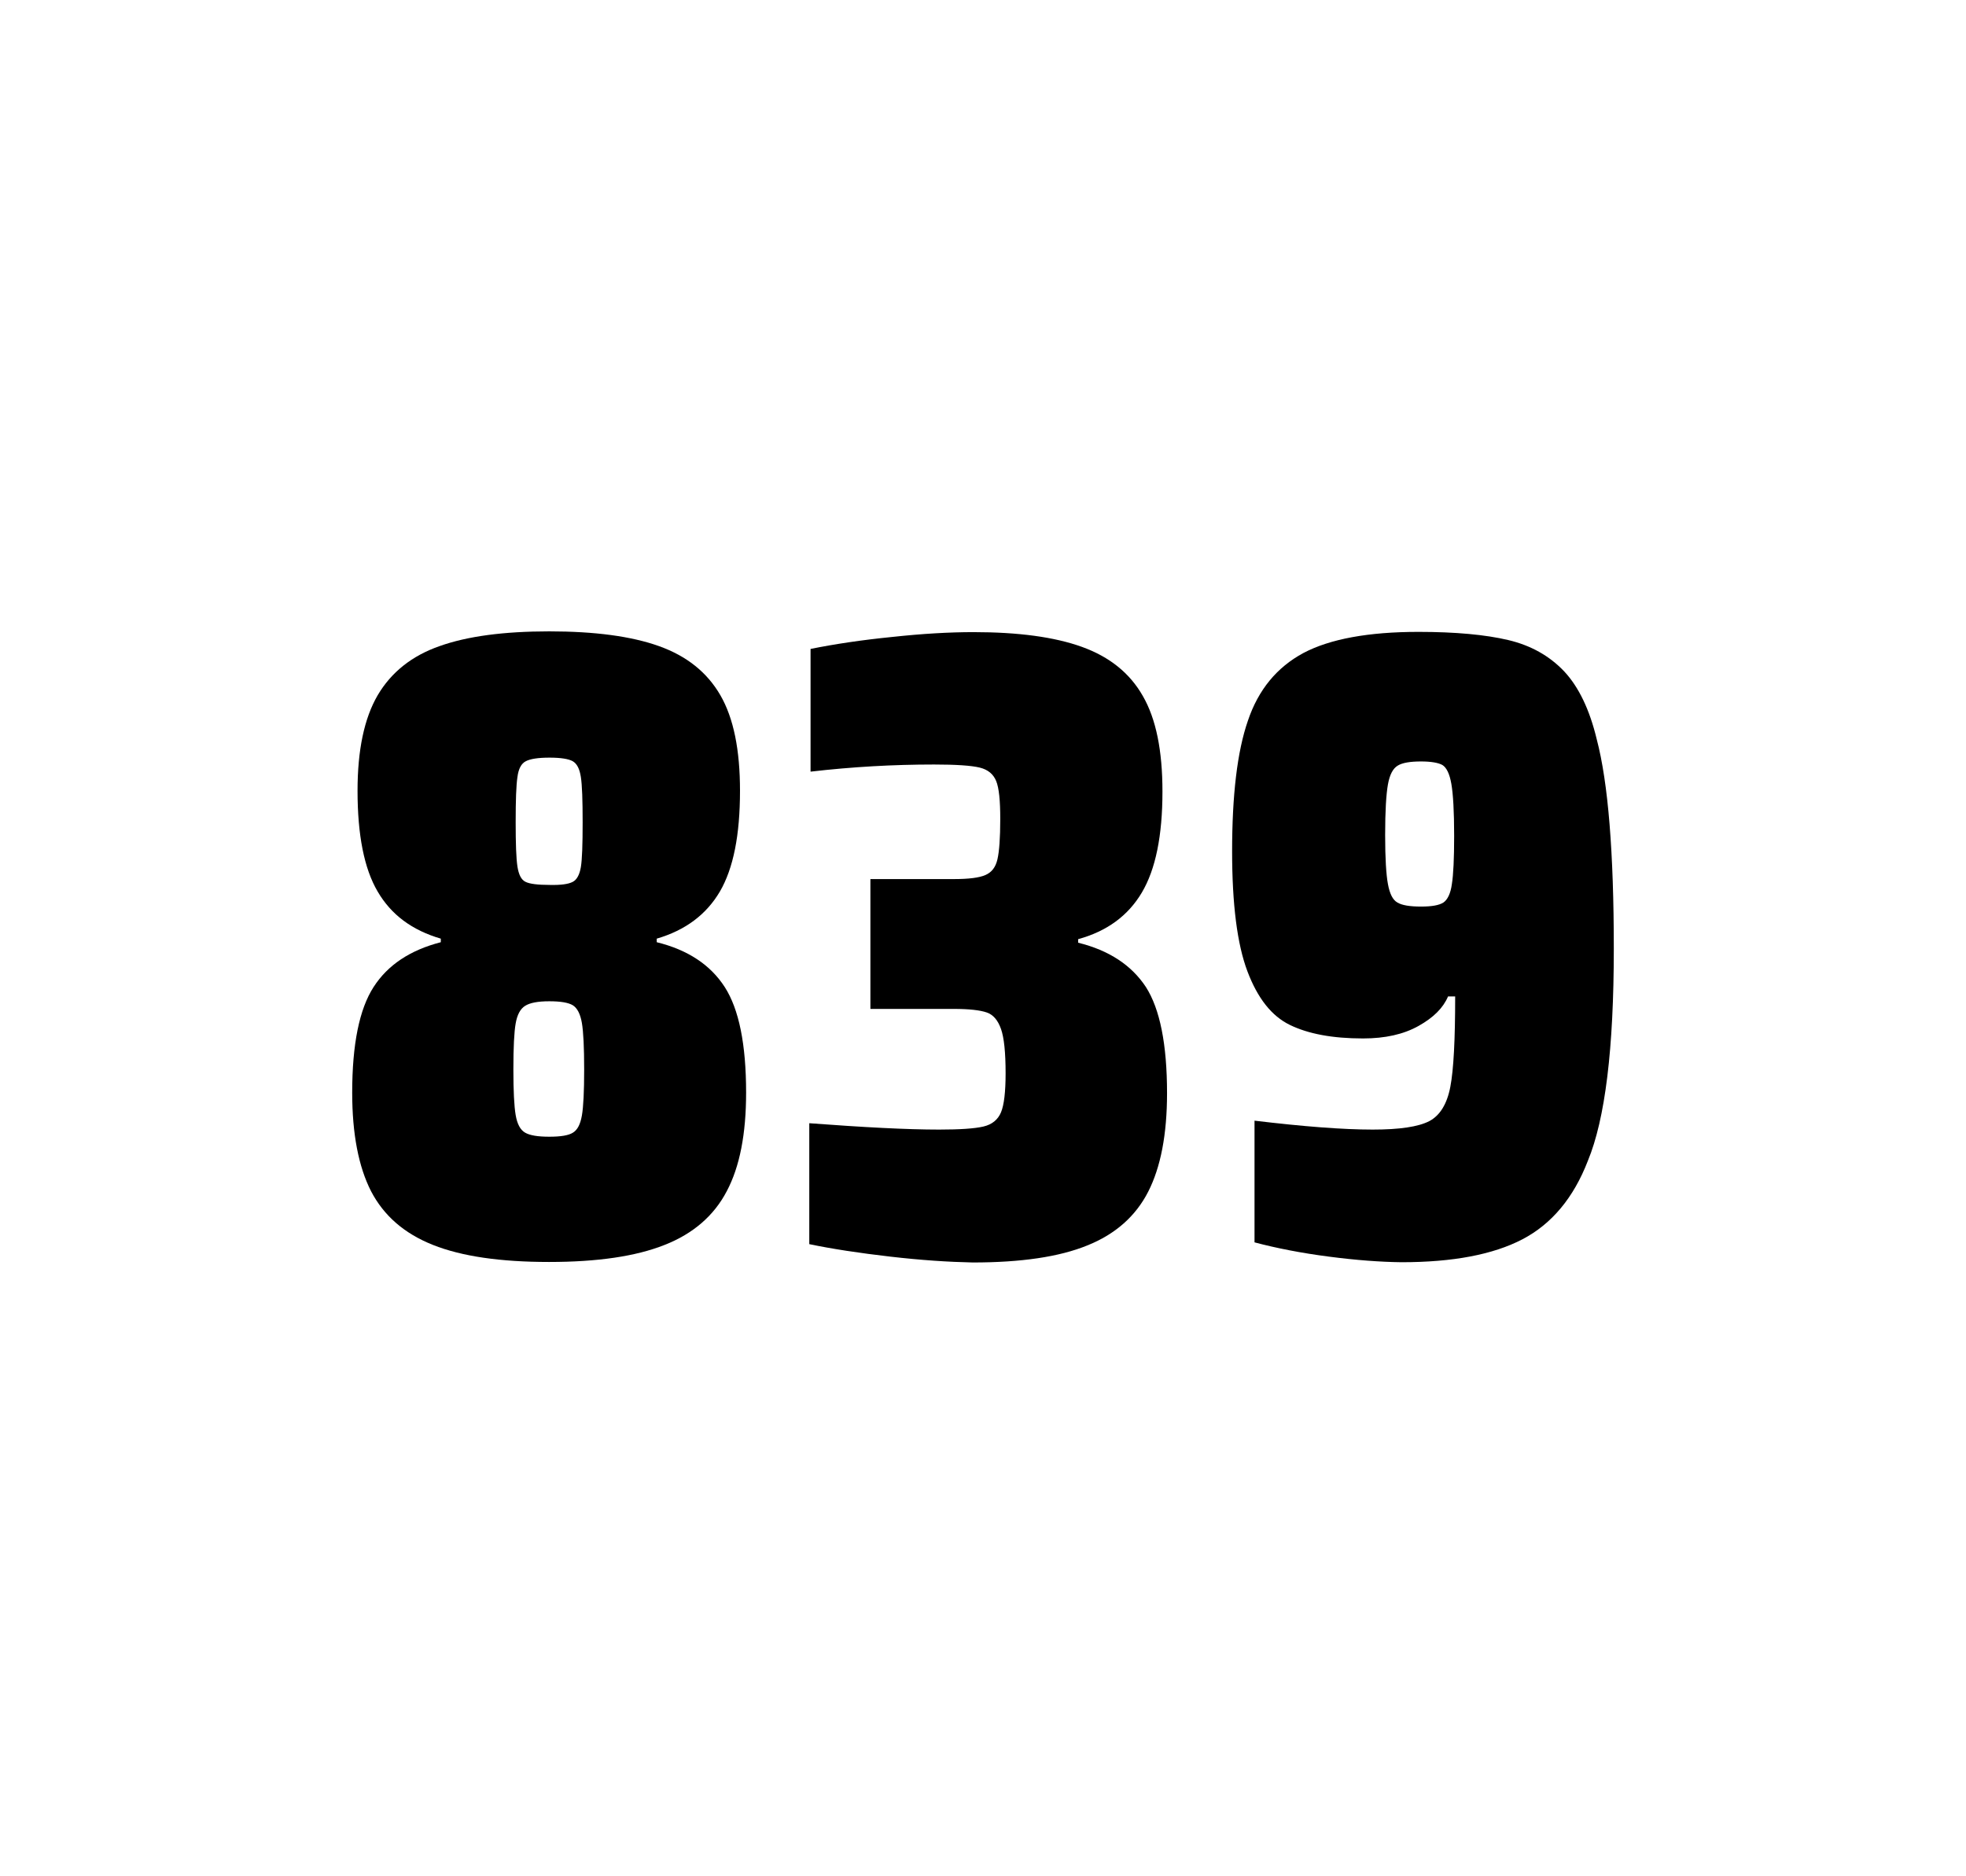
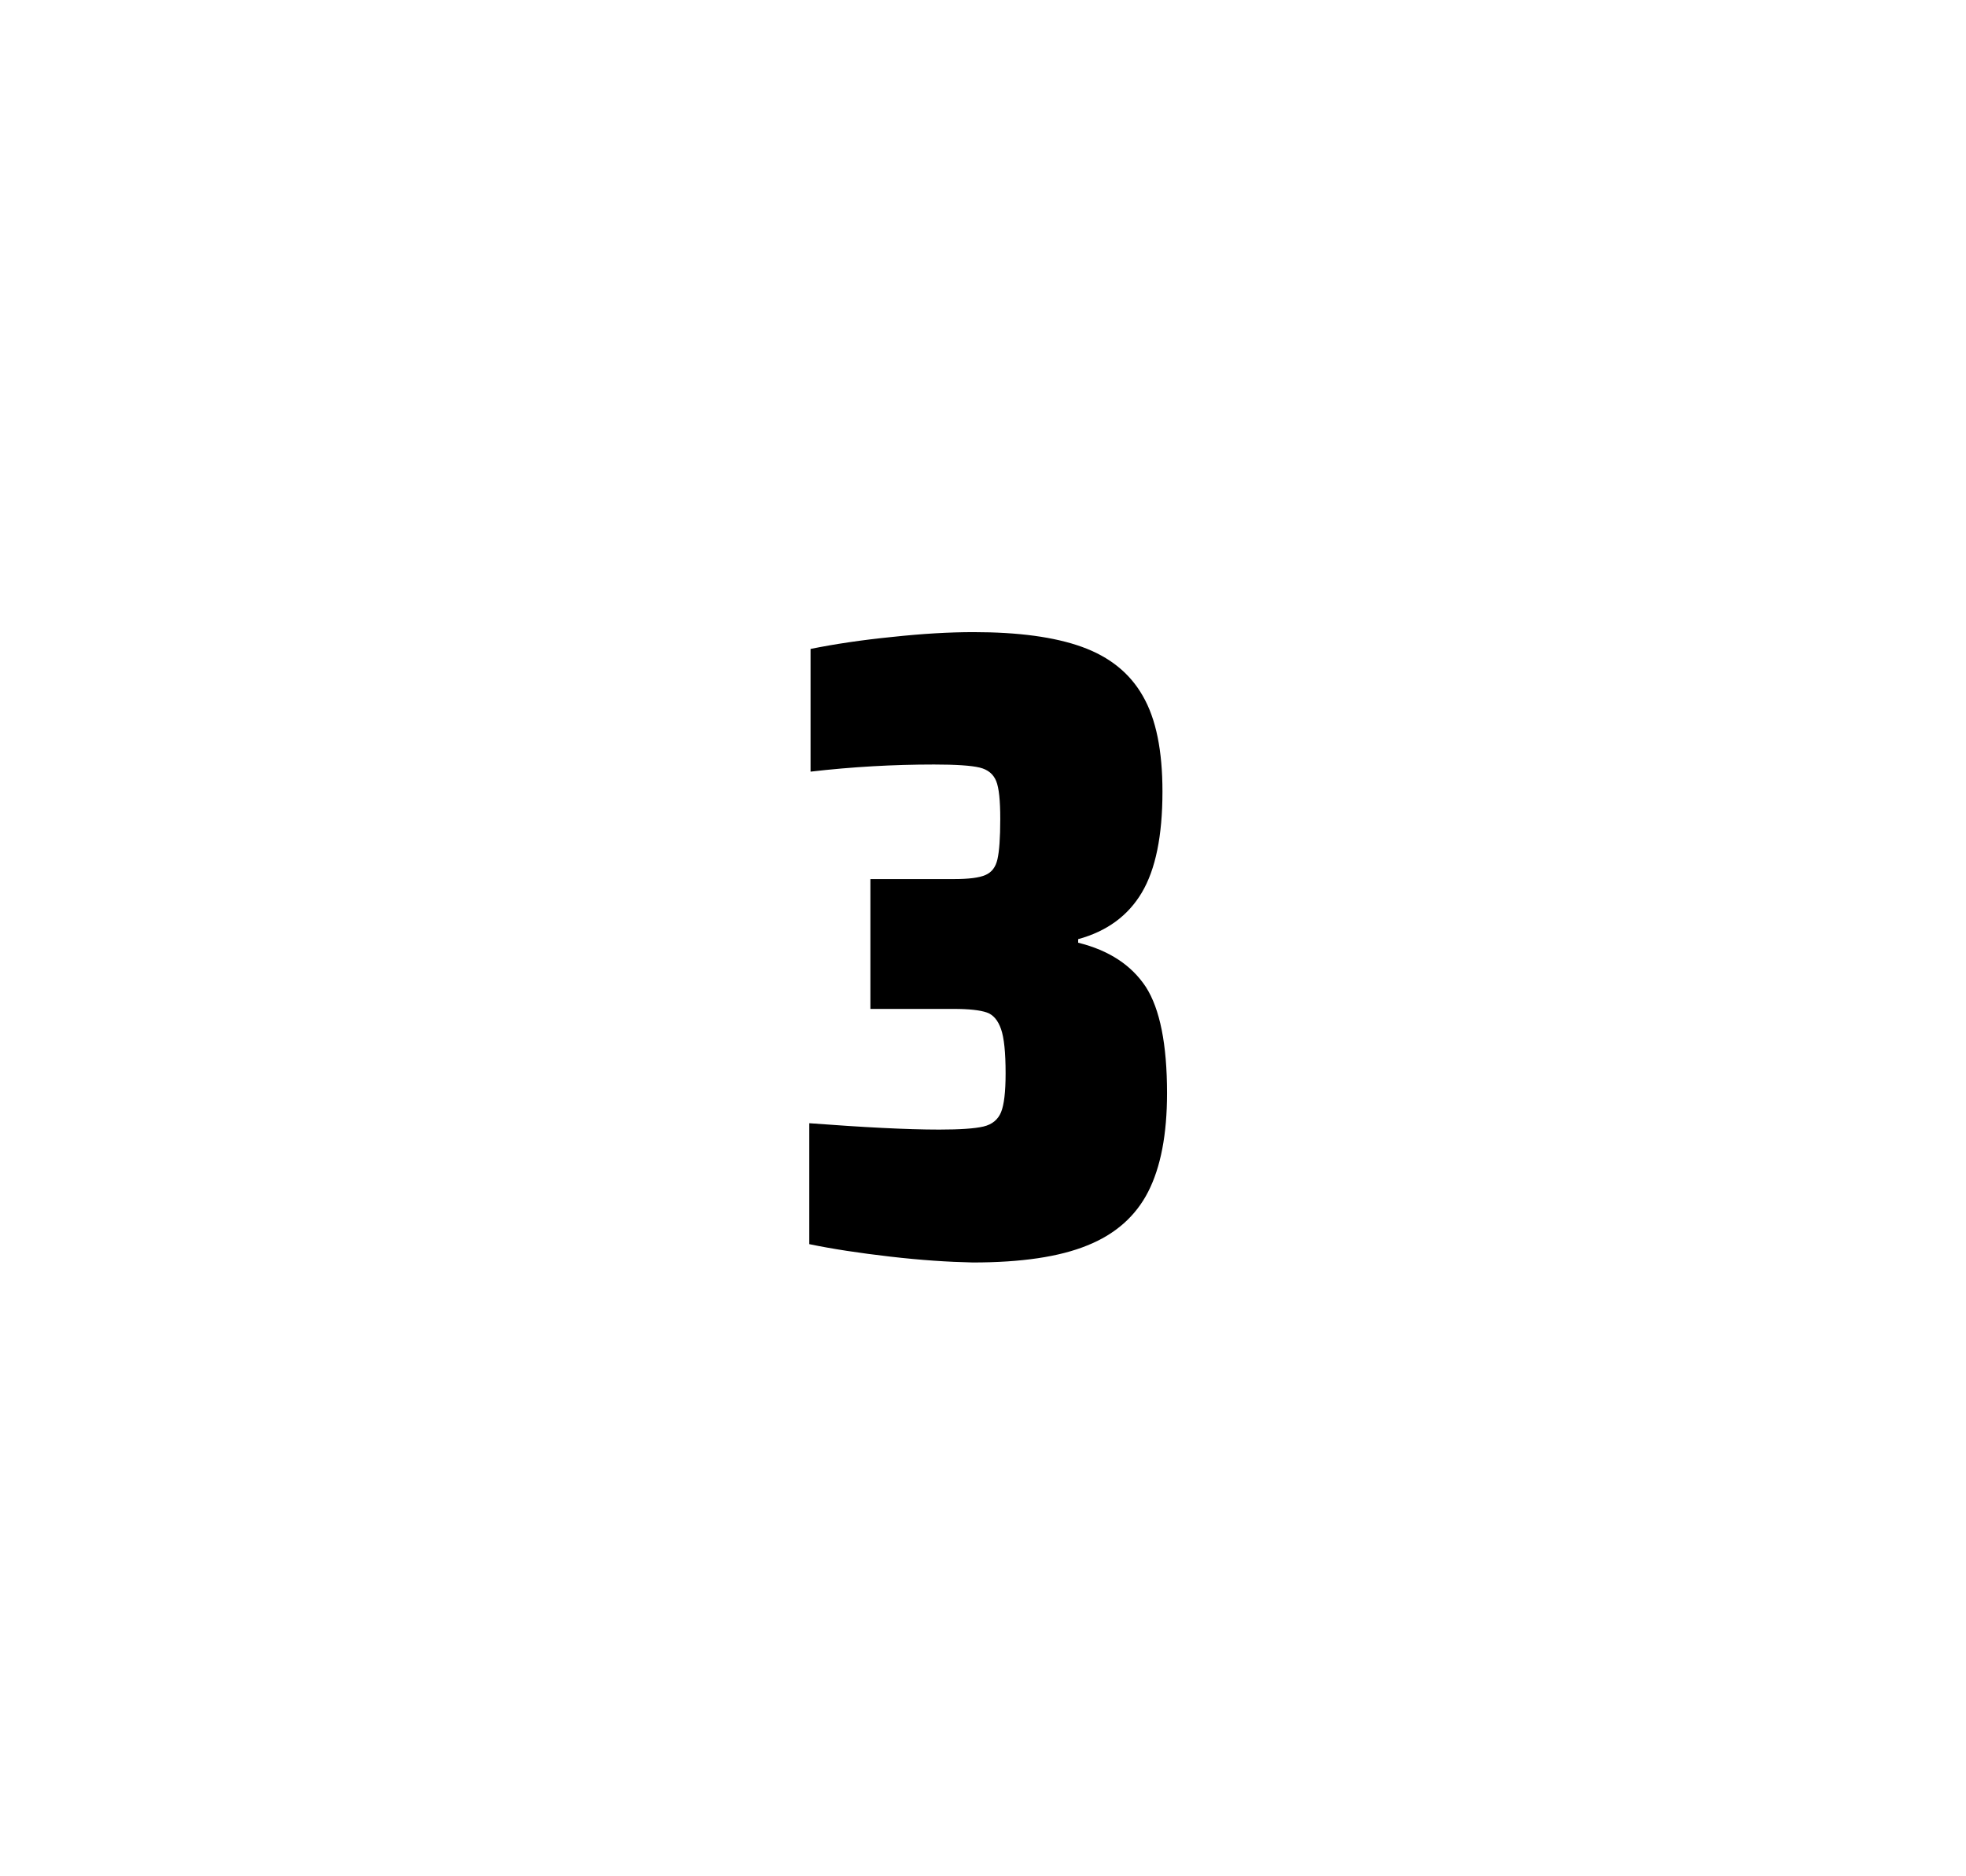
<svg xmlns="http://www.w3.org/2000/svg" version="1.1" id="wrapper" x="0px" y="0px" viewBox="0 0 772.1 737" style="enable-background:new 0 0 772.1 737;">
  <style type="text/css">
	.st0{fill:none;}
</style>
  <path id="frame" class="st0" d="M 1.5 0 L 770.5 0 C 771.3 0 772 0.7 772 1.5 L 772 735.4 C 772 736.2 771.3 736.9 770.5 736.9 L 1.5 736.9 C 0.7 736.9 0 736.2 0 735.4 L 0 1.5 C 0 0.7 0.7 0 1.5 0 Z" />
  <g id="numbers">
-     <path id="eight" d="M 170.017 489 C 158.717 484.5 150.717 477.5 145.717 467.9 C 140.817 458.3 138.317 445.4 138.317 429.2 C 138.317 410.2 141.117 396.4 146.717 387.7 C 152.317 379 161.117 373.2 173.117 370.1 L 173.117 368.7 C 161.817 365.4 153.617 359.3 148.317 350.2 C 143.017 341.2 140.417 328 140.417 310.6 C 140.417 294.7 143.017 282.2 148.317 273.1 C 153.617 264.1 161.717 257.6 172.617 253.8 C 183.517 249.9 197.917 248 215.717 248 C 233.517 248 247.917 249.9 258.817 253.8 C 269.717 257.7 277.717 264.1 282.917 273.1 C 288.117 282.1 290.617 294.6 290.617 310.6 C 290.617 328 288.017 341.1 282.717 350.2 C 277.417 359.2 269.217 365.4 257.917 368.7 L 257.917 370.1 C 270.117 373.1 279.017 379 284.617 387.7 C 290.217 396.4 293.017 410.2 293.017 429.2 C 293.017 445.4 290.517 458.3 285.417 467.9 C 280.417 477.5 272.217 484.6 261.017 489 C 249.717 493.5 234.617 495.7 215.617 495.7 C 196.517 495.7 181.317 493.5 170.017 489 Z M 225.017 444.9 C 226.817 443.8 227.917 441.6 228.517 438.2 C 229.117 434.8 229.417 428.8 229.417 420.1 C 229.417 411.4 229.117 405.3 228.517 401.8 C 227.917 398.3 226.717 396 225.017 394.9 C 223.217 393.8 220.117 393.3 215.717 393.3 C 211.217 393.3 208.117 393.9 206.217 395.1 C 204.317 396.3 203.117 398.6 202.517 402 C 201.917 405.4 201.617 411.4 201.617 420.1 C 201.617 428.5 201.917 434.5 202.517 438 C 203.117 441.5 204.317 443.8 206.217 444.9 C 208.117 446 211.217 446.5 215.717 446.5 C 220.217 446.5 223.317 446 225.017 444.9 Z M 224.917 346.4 C 226.517 345.6 227.617 343.6 228.117 340.6 C 228.617 337.6 228.817 331.7 228.817 323 C 228.817 314.3 228.617 308.4 228.117 305.2 C 227.617 302 226.617 300 224.917 299 C 223.317 298.1 220.217 297.6 215.817 297.6 C 211.317 297.6 208.217 298.1 206.517 299 C 204.717 299.9 203.617 302 203.217 305.2 C 202.717 308.4 202.517 314.3 202.517 323 C 202.517 331.4 202.717 337.2 203.217 340.4 C 203.717 343.6 204.717 345.6 206.417 346.4 C 208.017 347.2 211.217 347.6 215.917 347.6 C 220.217 347.7 223.217 347.3 224.917 346.4 Z" />
    <path id="three" d="M 349.627 493.6 C 337.527 492.2 326.927 490.6 317.827 488.7 L 317.827 441.2 C 339.127 442.8 356.127 443.7 368.827 443.7 C 377.027 443.7 382.827 443.3 386.227 442.5 C 389.627 441.7 391.927 439.8 393.127 436.9 C 394.327 434 394.927 428.9 394.927 421.6 C 394.927 413.4 394.327 407.6 393.127 404.2 C 391.927 400.8 390.127 398.6 387.527 397.7 C 384.927 396.8 380.627 396.3 374.527 396.3 L 341.827 396.3 L 341.827 345.3 L 374.527 345.3 C 380.427 345.3 384.527 344.8 387.027 343.7 C 389.527 342.6 391.027 340.6 391.727 337.5 C 392.427 334.5 392.827 329.2 392.827 321.7 C 392.827 314.4 392.327 309.5 391.227 306.8 C 390.127 304.1 388.027 302.3 384.727 301.5 C 381.427 300.7 375.427 300.3 366.827 300.3 C 350.927 300.3 334.727 301.2 318.327 303.1 L 318.327 254.9 C 327.727 253 338.327 251.4 350.327 250.2 C 362.327 248.9 372.927 248.3 382.327 248.3 C 399.927 248.3 414.127 250.2 424.927 254.1 C 435.727 258 443.727 264.4 448.827 273.4 C 454.027 282.4 456.527 294.9 456.527 310.9 C 456.527 328.3 453.827 341.5 448.427 350.6 C 443.027 359.7 434.727 365.8 423.427 368.9 L 423.427 370.3 C 435.627 373.3 444.427 379.2 450.027 387.7 C 455.527 396.3 458.327 410.2 458.327 429.4 C 458.327 445.6 455.827 458.5 450.927 468.1 C 446.027 477.7 438.027 484.8 427.027 489.2 C 416.027 493.7 401.027 495.9 382.027 495.9 C 372.427 495.7 361.727 495 349.627 493.6 Z" />
-     <path id="nine" d="M 521.883 493.6 C 511.083 492.2 501.383 490.3 492.683 488 L 492.683 440.2 C 511.883 442.5 527.383 443.7 539.083 443.7 C 549.683 443.7 556.983 442.6 561.283 440.4 C 565.483 438.2 568.283 433.7 569.583 426.9 C 570.883 420.1 571.483 408.3 571.483 391.4 L 568.683 391.4 C 566.783 395.9 562.983 399.7 557.083 403 C 551.183 406.3 543.983 407.9 535.283 407.9 C 523.283 407.9 513.783 406.1 506.583 402.6 C 499.383 399.1 493.883 392.1 489.883 381.5 C 485.883 370.9 483.883 355.2 483.883 334.4 C 483.883 312.4 485.883 295.2 490.083 283.1 C 494.183 270.9 501.483 262.1 511.883 256.5 C 522.283 251 537.383 248.2 557.083 248.2 C 571.583 248.2 583.383 249.3 592.283 251.4 C 601.183 253.5 608.483 257.6 614.283 263.7 C 619.983 269.8 624.283 278.7 627.083 290.4 C 631.583 307.5 633.783 334.9 633.783 372.7 C 633.783 411.9 630.383 439.6 623.583 456 C 617.983 470.5 609.383 480.8 597.883 486.8 C 586.383 492.8 570.583 495.8 550.383 495.8 C 542.083 495.7 532.583 495 521.883 493.6 Z M 566.883 354.5 C 568.483 353.4 569.683 351 570.183 347.3 C 570.783 343.6 571.083 337.2 571.083 328.3 C 571.083 318.7 570.683 311.9 569.983 307.9 C 569.283 303.9 568.083 301.5 566.483 300.5 C 564.883 299.6 561.983 299.1 558.083 299.1 C 553.883 299.1 550.783 299.6 548.983 300.7 C 547.083 301.8 545.783 304.2 545.083 308.1 C 544.383 312 543.983 318.6 543.983 328 C 543.983 337.1 544.383 343.6 545.083 347.3 C 545.783 351.1 546.983 353.5 548.783 354.5 C 550.583 355.6 553.683 356.1 558.083 356.1 C 562.283 356.1 565.183 355.6 566.883 354.5 Z" />
  </g>
</svg>